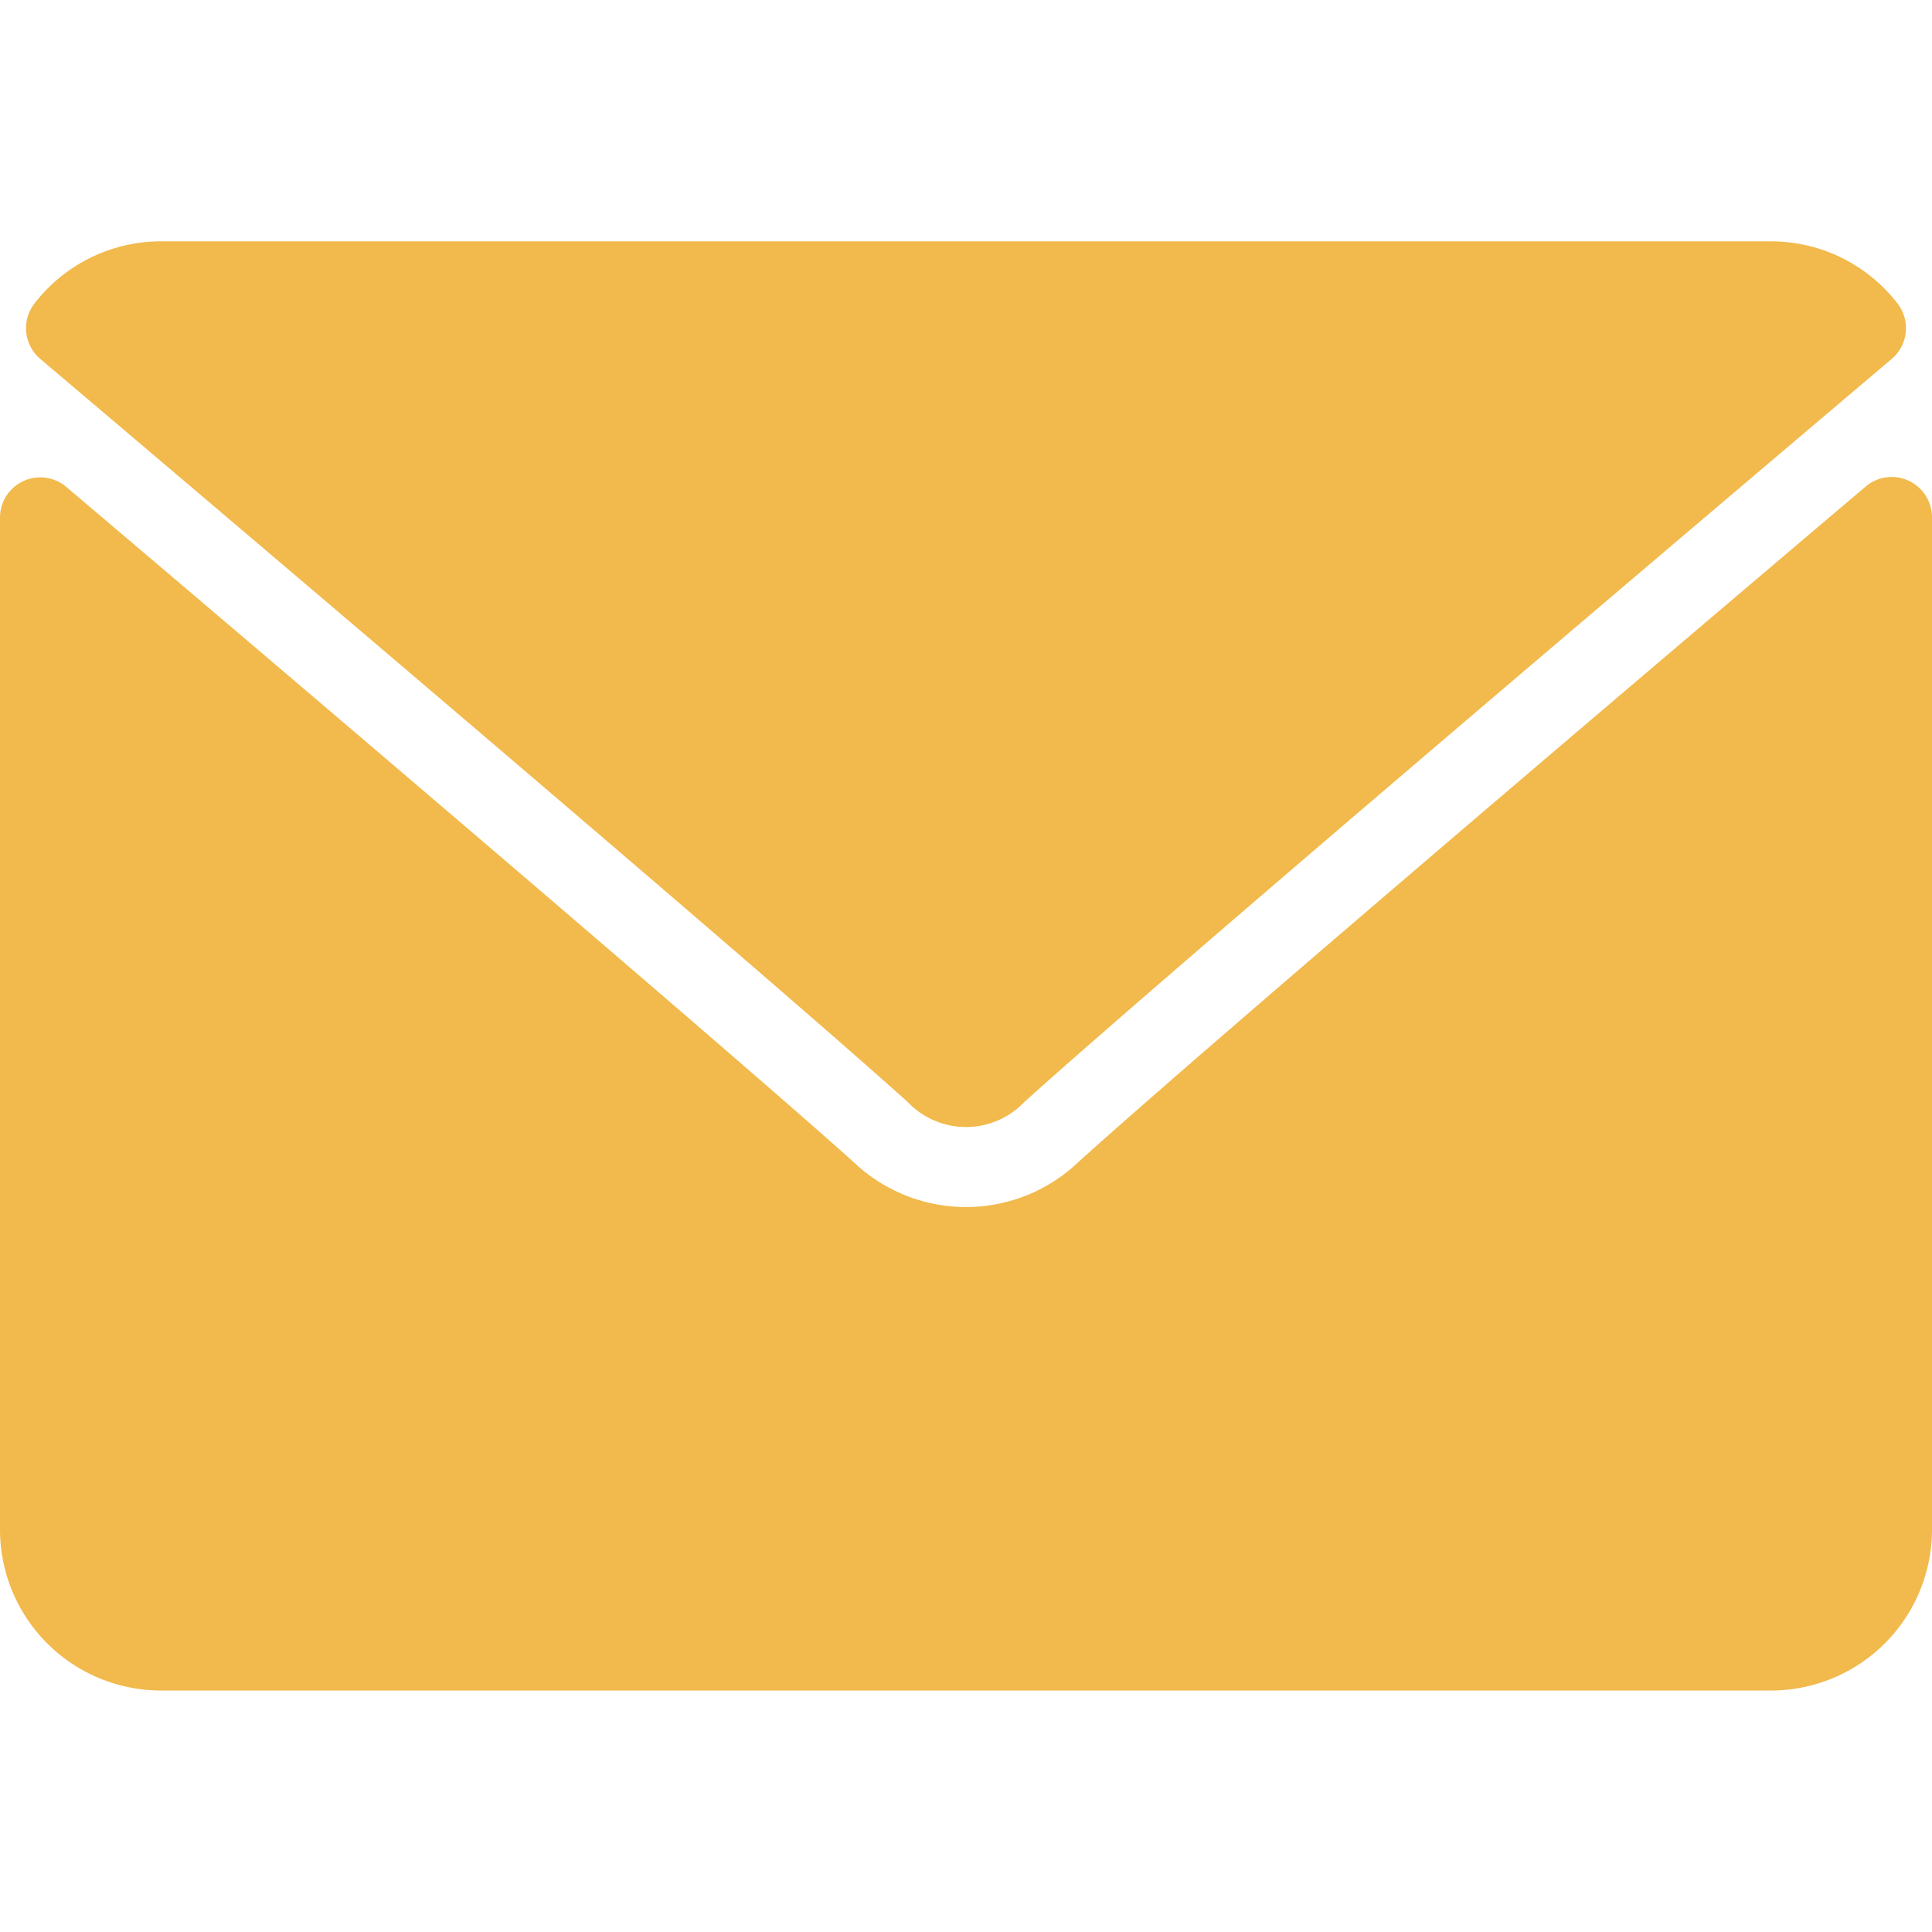
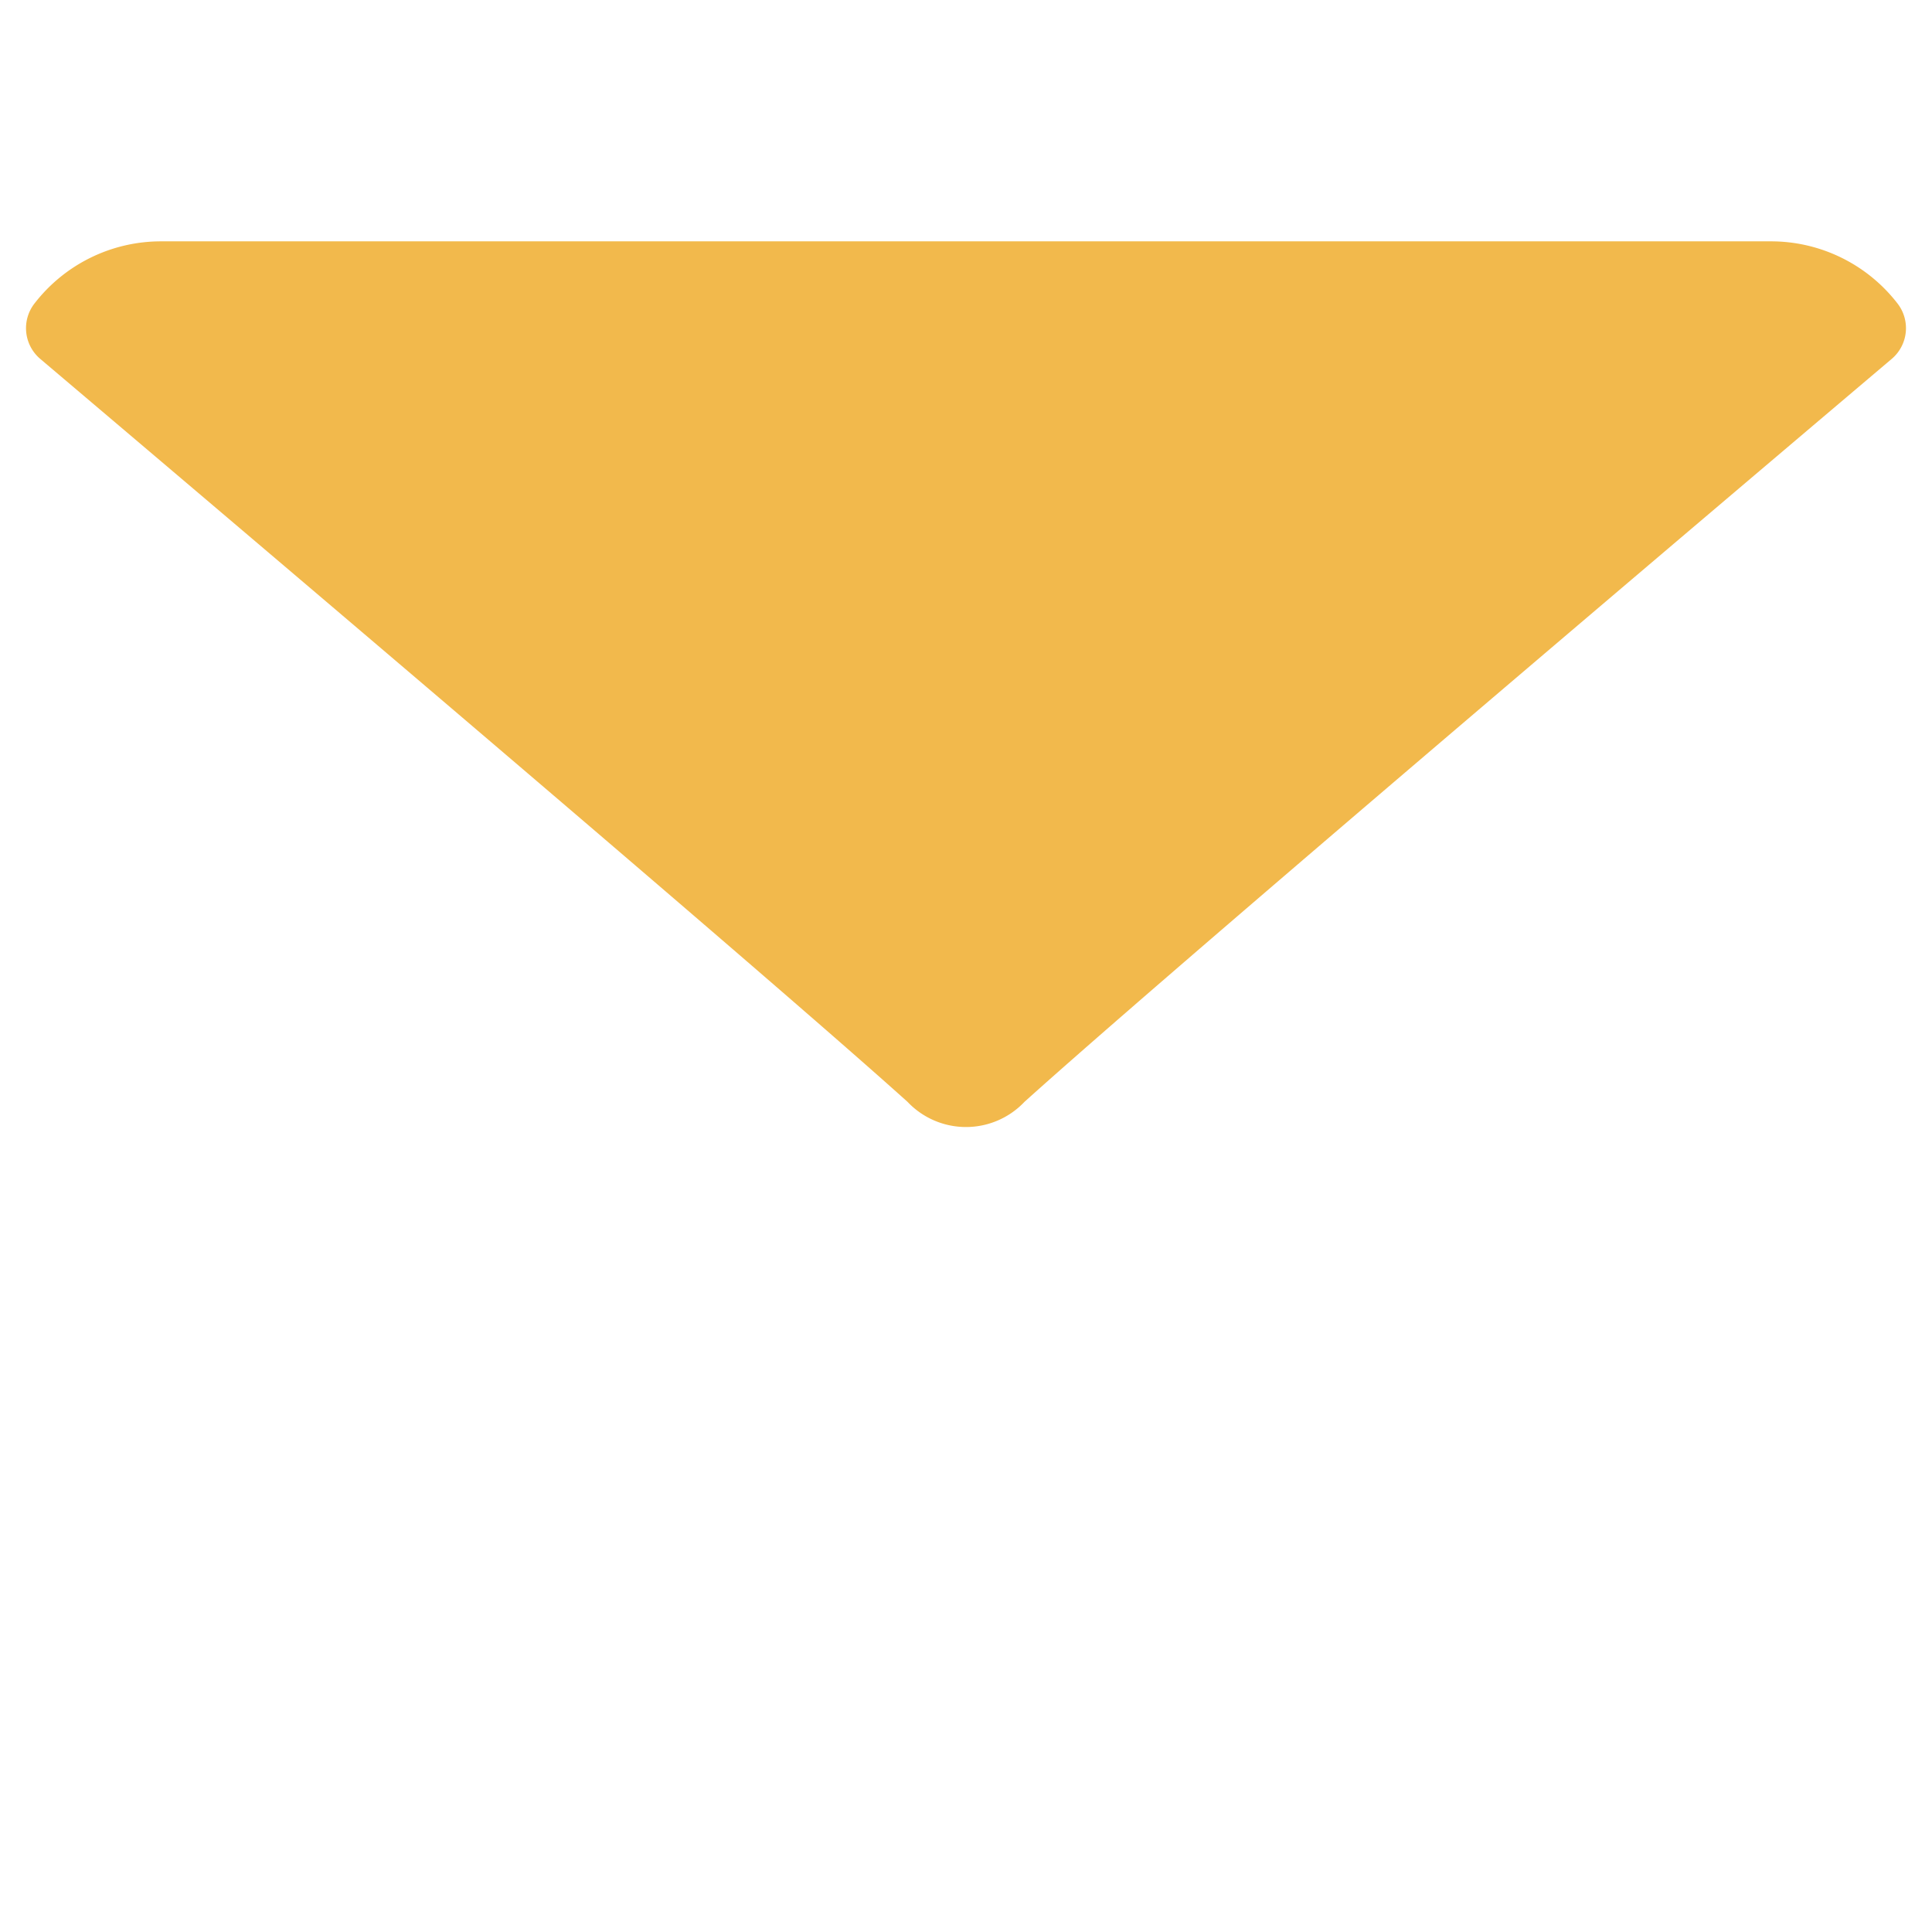
<svg xmlns="http://www.w3.org/2000/svg" width="12" height="12" viewBox="0 0 12 12">
  <defs>
    <clipPath id="clip-path">
      <rect id="Rectangle_3" data-name="Rectangle 3" width="12" height="12" fill="#f2b94c" stroke="#707070" stroke-width="1" />
    </clipPath>
  </defs>
  <g id="mail" clip-path="url(#clip-path)">
    <g id="mail-2" data-name="mail" transform="translate(0 1.5)">
      <g id="Group_5" data-name="Group 5">
        <g id="Group_4" data-name="Group 4">
          <g id="Group_3" data-name="Group 3">
            <path id="Path_2" data-name="Path 2" d="M.278,2.48C1.924,3.875,4.814,6.329,5.664,7.094a.5.5,0,0,0,.726,0c.85-.766,3.74-3.22,5.387-4.615a.25.25,0,0,0,.035-.345.993.993,0,0,0-.785-.385h-10a.993.993,0,0,0-.785.385A.25.25,0,0,0,.278,2.48Z" transform="translate(-0.027 -1.75)" fill="#f2b94c" />
-             <path id="Path_3" data-name="Path 3" d="M11.855,3.48a.249.249,0,0,0-.267.036C9.762,5.064,7.431,7.049,6.7,7.71a1.012,1.012,0,0,1-1.4,0c-.782-.7-3.4-2.93-4.89-4.193A.25.25,0,0,0,0,3.707V9.994a1,1,0,0,0,1,1H11a1,1,0,0,0,1-1V3.707A.25.25,0,0,0,11.855,3.48Z" transform="translate(0 -1.994)" fill="#f2b94c" />
          </g>
        </g>
      </g>
    </g>
  </g>
</svg>